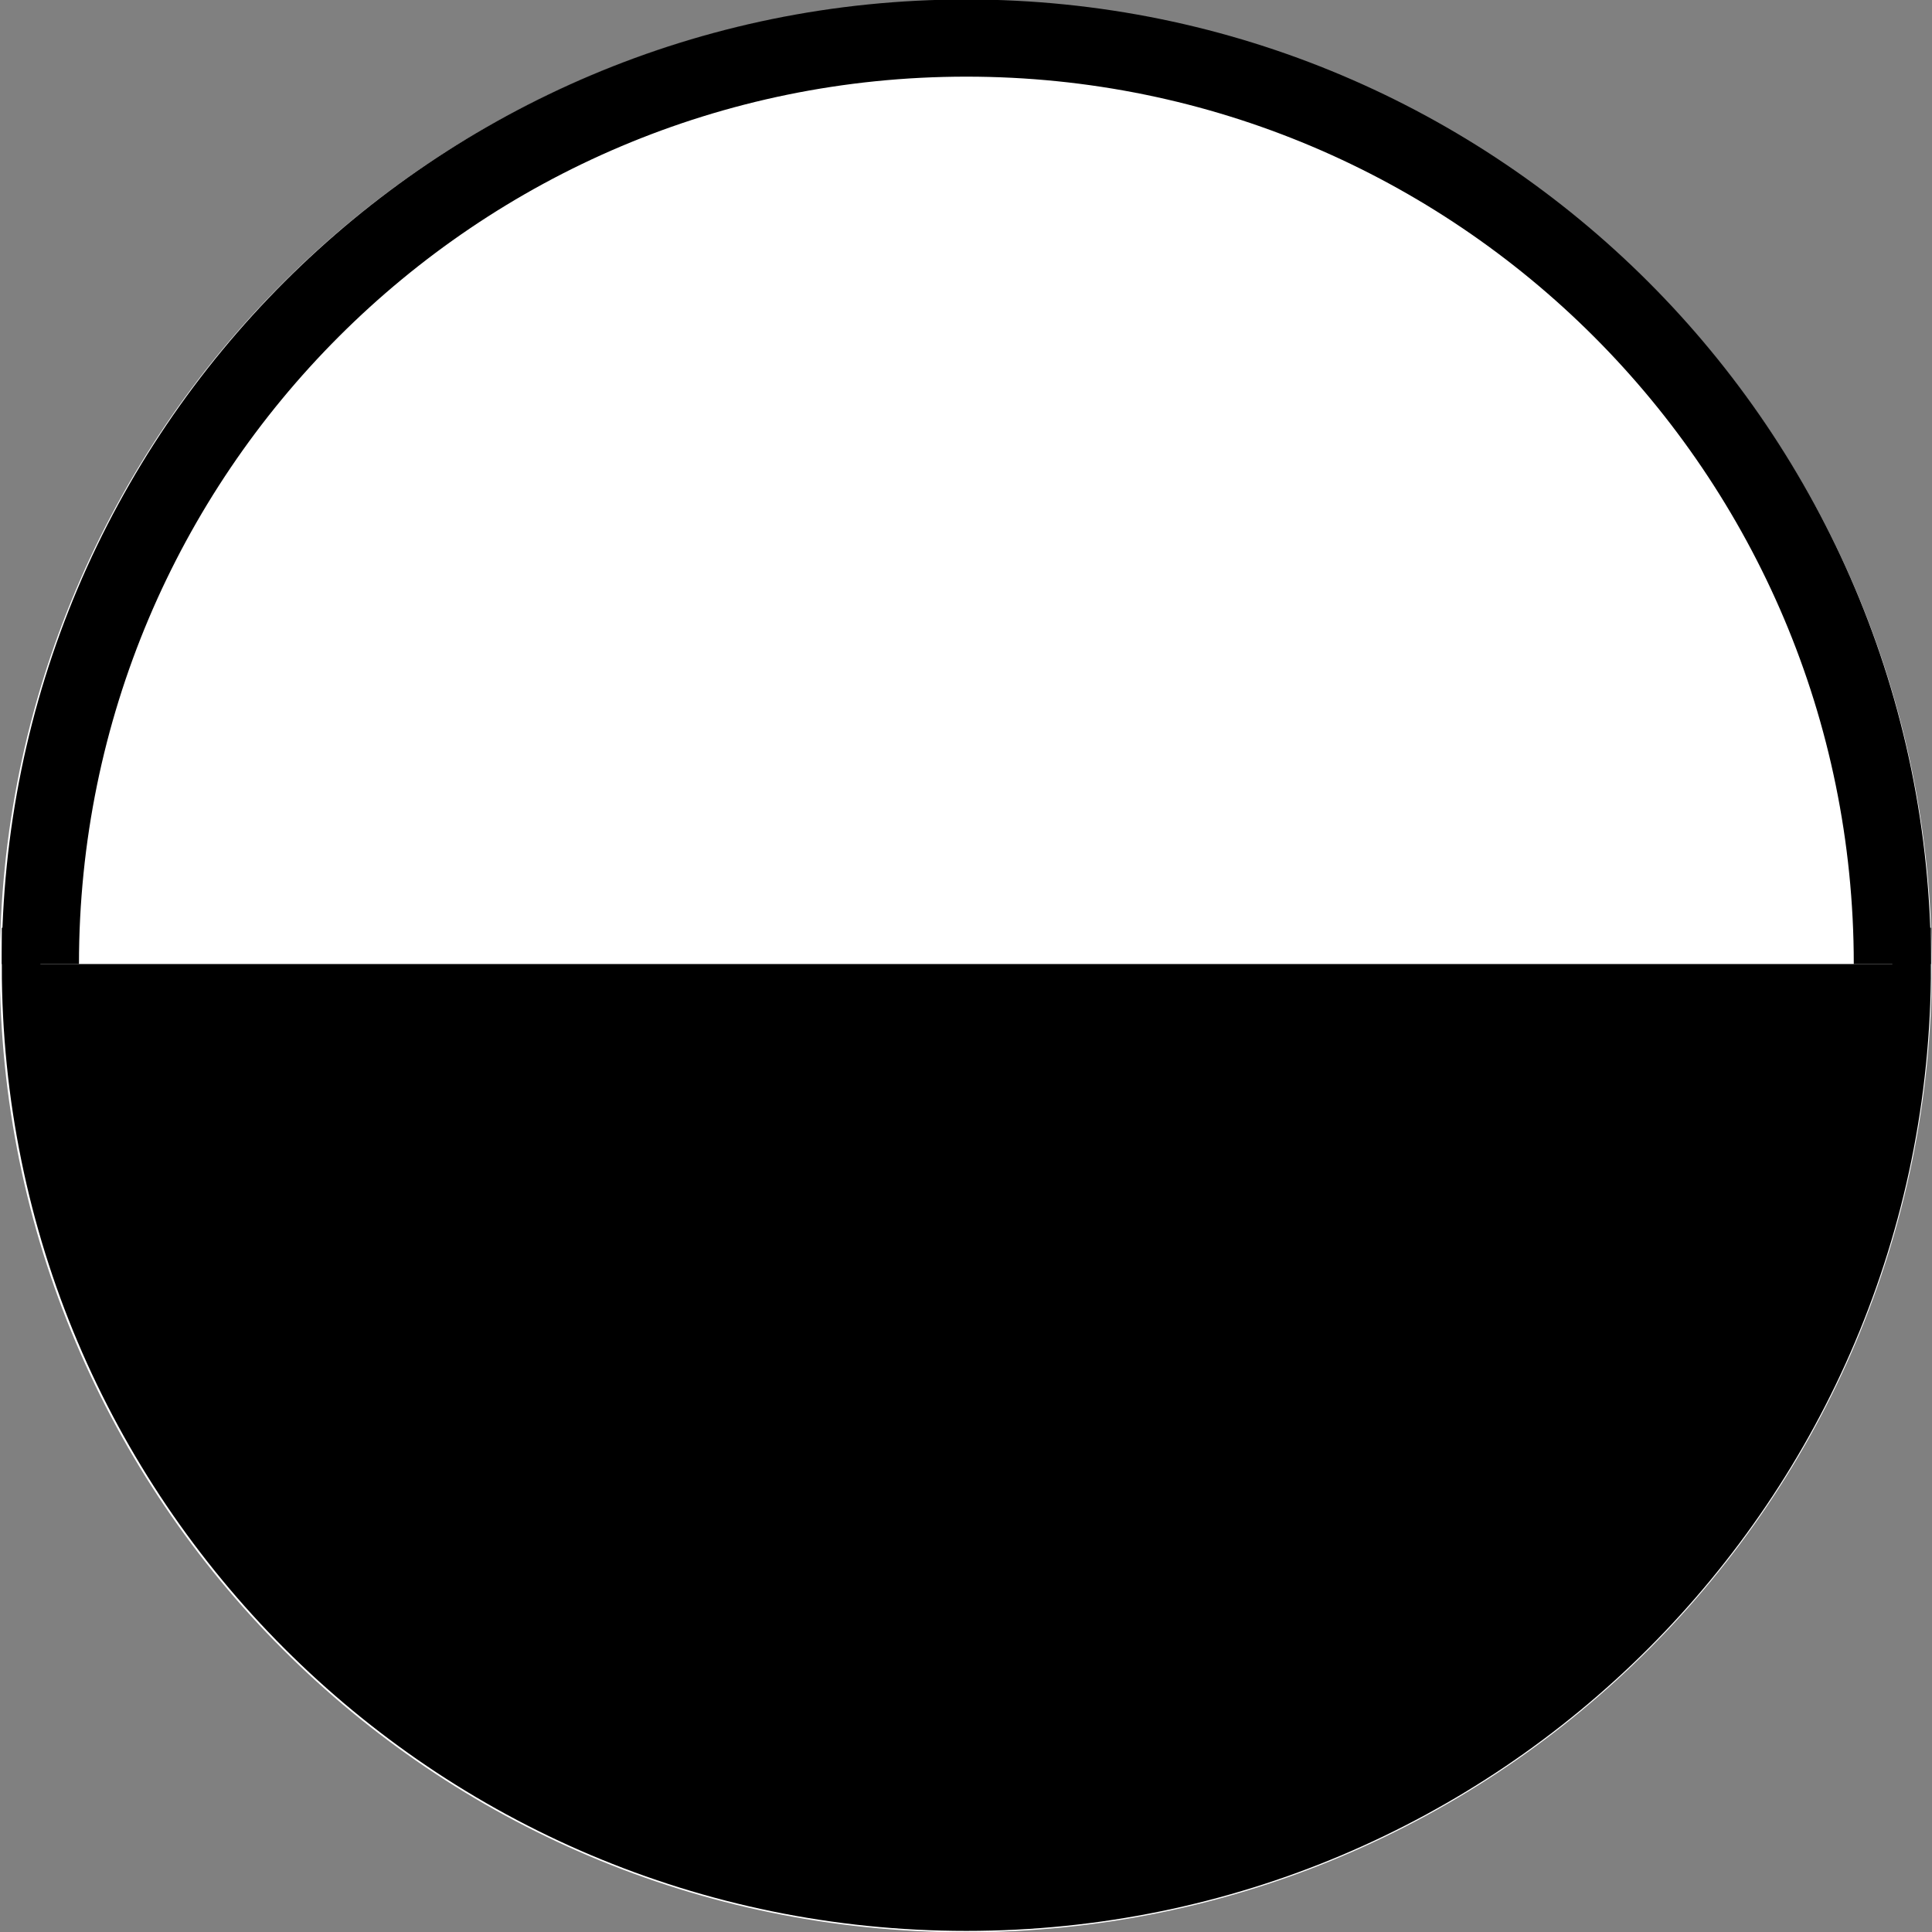
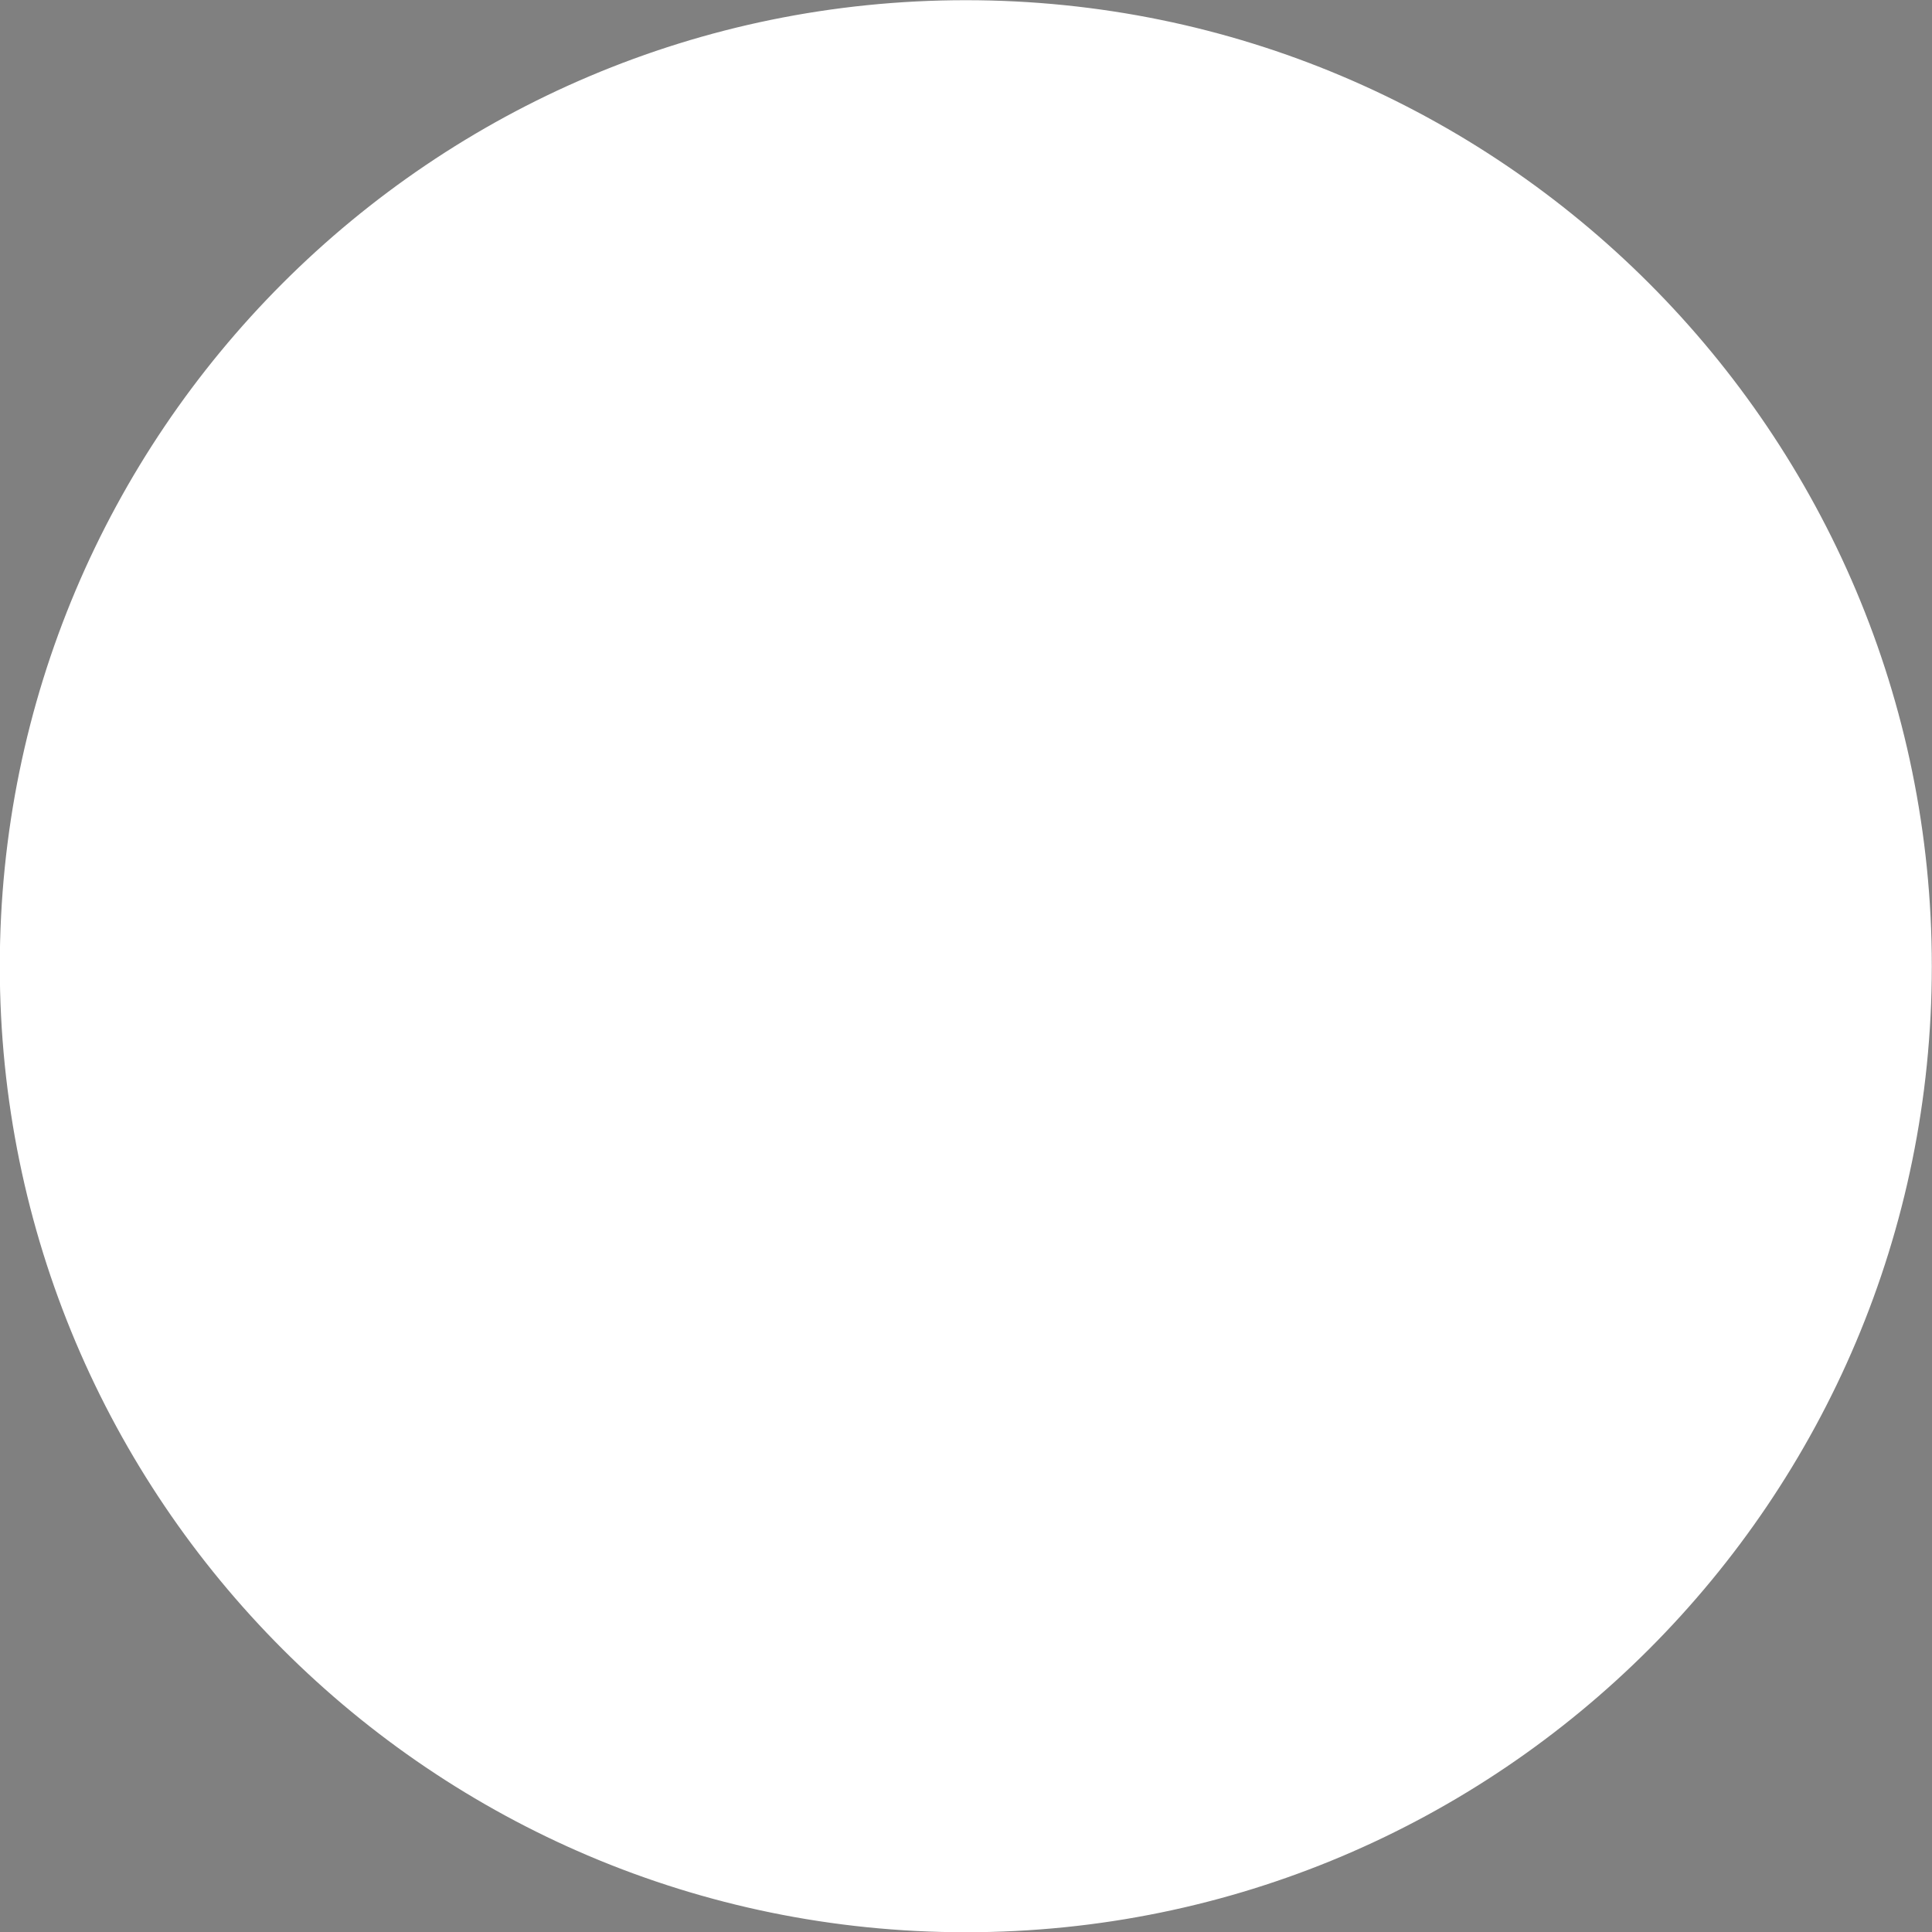
<svg xmlns="http://www.w3.org/2000/svg" xmlns:ns1="http://www.inkscape.org/namespaces/inkscape" xmlns:ns2="http://sodipodi.sourceforge.net/DTD/sodipodi-0.dtd" width="901.5" height="901.5" id="svg2" version="1.1" ns1:version="0.48.1 " ns2:docname="Madamal Phase 21.svg" ns1:export-filename="C:\Dokumente und Einstellungen\Knox\Desktop\Phasen Madamal 0.png" ns1:export-xdpi="20" ns1:export-ydpi="20">
  <rect width="100%" height="100%" fill="#808080" stroke="none" />
  <defs id="defs4" />
  <ns2:namedview id="base" pagecolor="#ffffff" bordercolor="#666666" borderopacity="1.0" ns1:pageopacity="0.0" ns1:pageshadow="2" ns1:zoom="0.83305607" ns1:cx="408.73599" ns1:cy="450.74997" ns1:document-units="px" ns1:current-layer="layer1" showgrid="true" fit-margin-top="0" fit-margin-left="0" fit-margin-right="0" fit-margin-bottom="0" ns1:window-width="1280" ns1:window-height="968" ns1:window-x="-4" ns1:window-y="-4" ns1:window-maximized="1">
    <ns1:grid type="xygrid" id="grid2985" empspacing="5" visible="true" enabled="true" snapvisiblegridlinesonly="true" />
  </ns2:namedview>
  <g ns1:label="Layer 1" ns1:groupmode="layer" id="layer1" transform="translate(79.911,-150.958)">
    <g id="g2996" style="stroke:#ffffff;fill:#ffffff">
      <path ns2:type="arc" style="fill:#ffffff;stroke:#ffffff" id="path3044" ns2:cx="380" ns2:cy="433" ns2:rx="380" ns2:ry="430" d="M 760,433 C 760,670.482 589.868,863 380,863 170.132,863 0,670.482 0,433 0,195.518 170.132,3 380,3 589.868,3 760,195.518 760,433 z" transform="matrix(1.182,0,0,1.045,-78.411,149.324)" />
      <path transform="matrix(1.182,0,0,1.045,-78.411,149.324)" d="M 760,433 C 760,670.482 589.868,863 380,863 170.132,863 0,670.482 0,433 0,195.518 170.132,3 380,3 589.868,3 760,195.518 760,433 z" ns2:ry="430" ns2:rx="380" ns2:cy="433" ns2:cx="380" id="path2952" style="fill:#ffffff;stroke:#ffffff;stroke-width:2.699;stroke-linecap:butt;stroke-linejoin:miter;stroke-miterlimit:4;stroke-opacity:1;stroke-dasharray:none" ns2:type="arc" />
    </g>
-     <path ns2:type="arc" style="fill:#000000;stroke:#000000;stroke-width:18.333;stroke-linecap:butt;stroke-linejoin:miter;stroke-miterlimit:4;stroke-opacity:1;stroke-dasharray:none" id="path2986" ns2:cx="480" ns2:cy="431.49994" ns2:rx="220" ns2:ry="220" d="m 700,431.5 c 0,121.503 -98.497,220 -220,220 -121.503,0 -220,-98.497 -220,-220 0,0 0,-10e-6 0,-10e-6 l 220,10e-6 z" transform="matrix(1.964,0,0,1.964,-571.707,-245.601)" ns2:start="0" ns2:end="3.1415927" />
-     <path transform="matrix(1.964,0,0,-1.964,-571.707,1448.267)" style="fill:#ffffff;stroke:#000000;stroke-width:18.333;stroke-linecap:butt;stroke-linejoin:miter;stroke-miterlimit:4;stroke-opacity:1" d="m 700,431.5 c 0,121.503 -98.497,220 -220,220 -121.503,0 -220,-98.497 -220,-220 l 0,-10e-6" id="path2987" ns1:connector-curvature="0" ns2:nodetypes="cssc" />
  </g>
</svg>